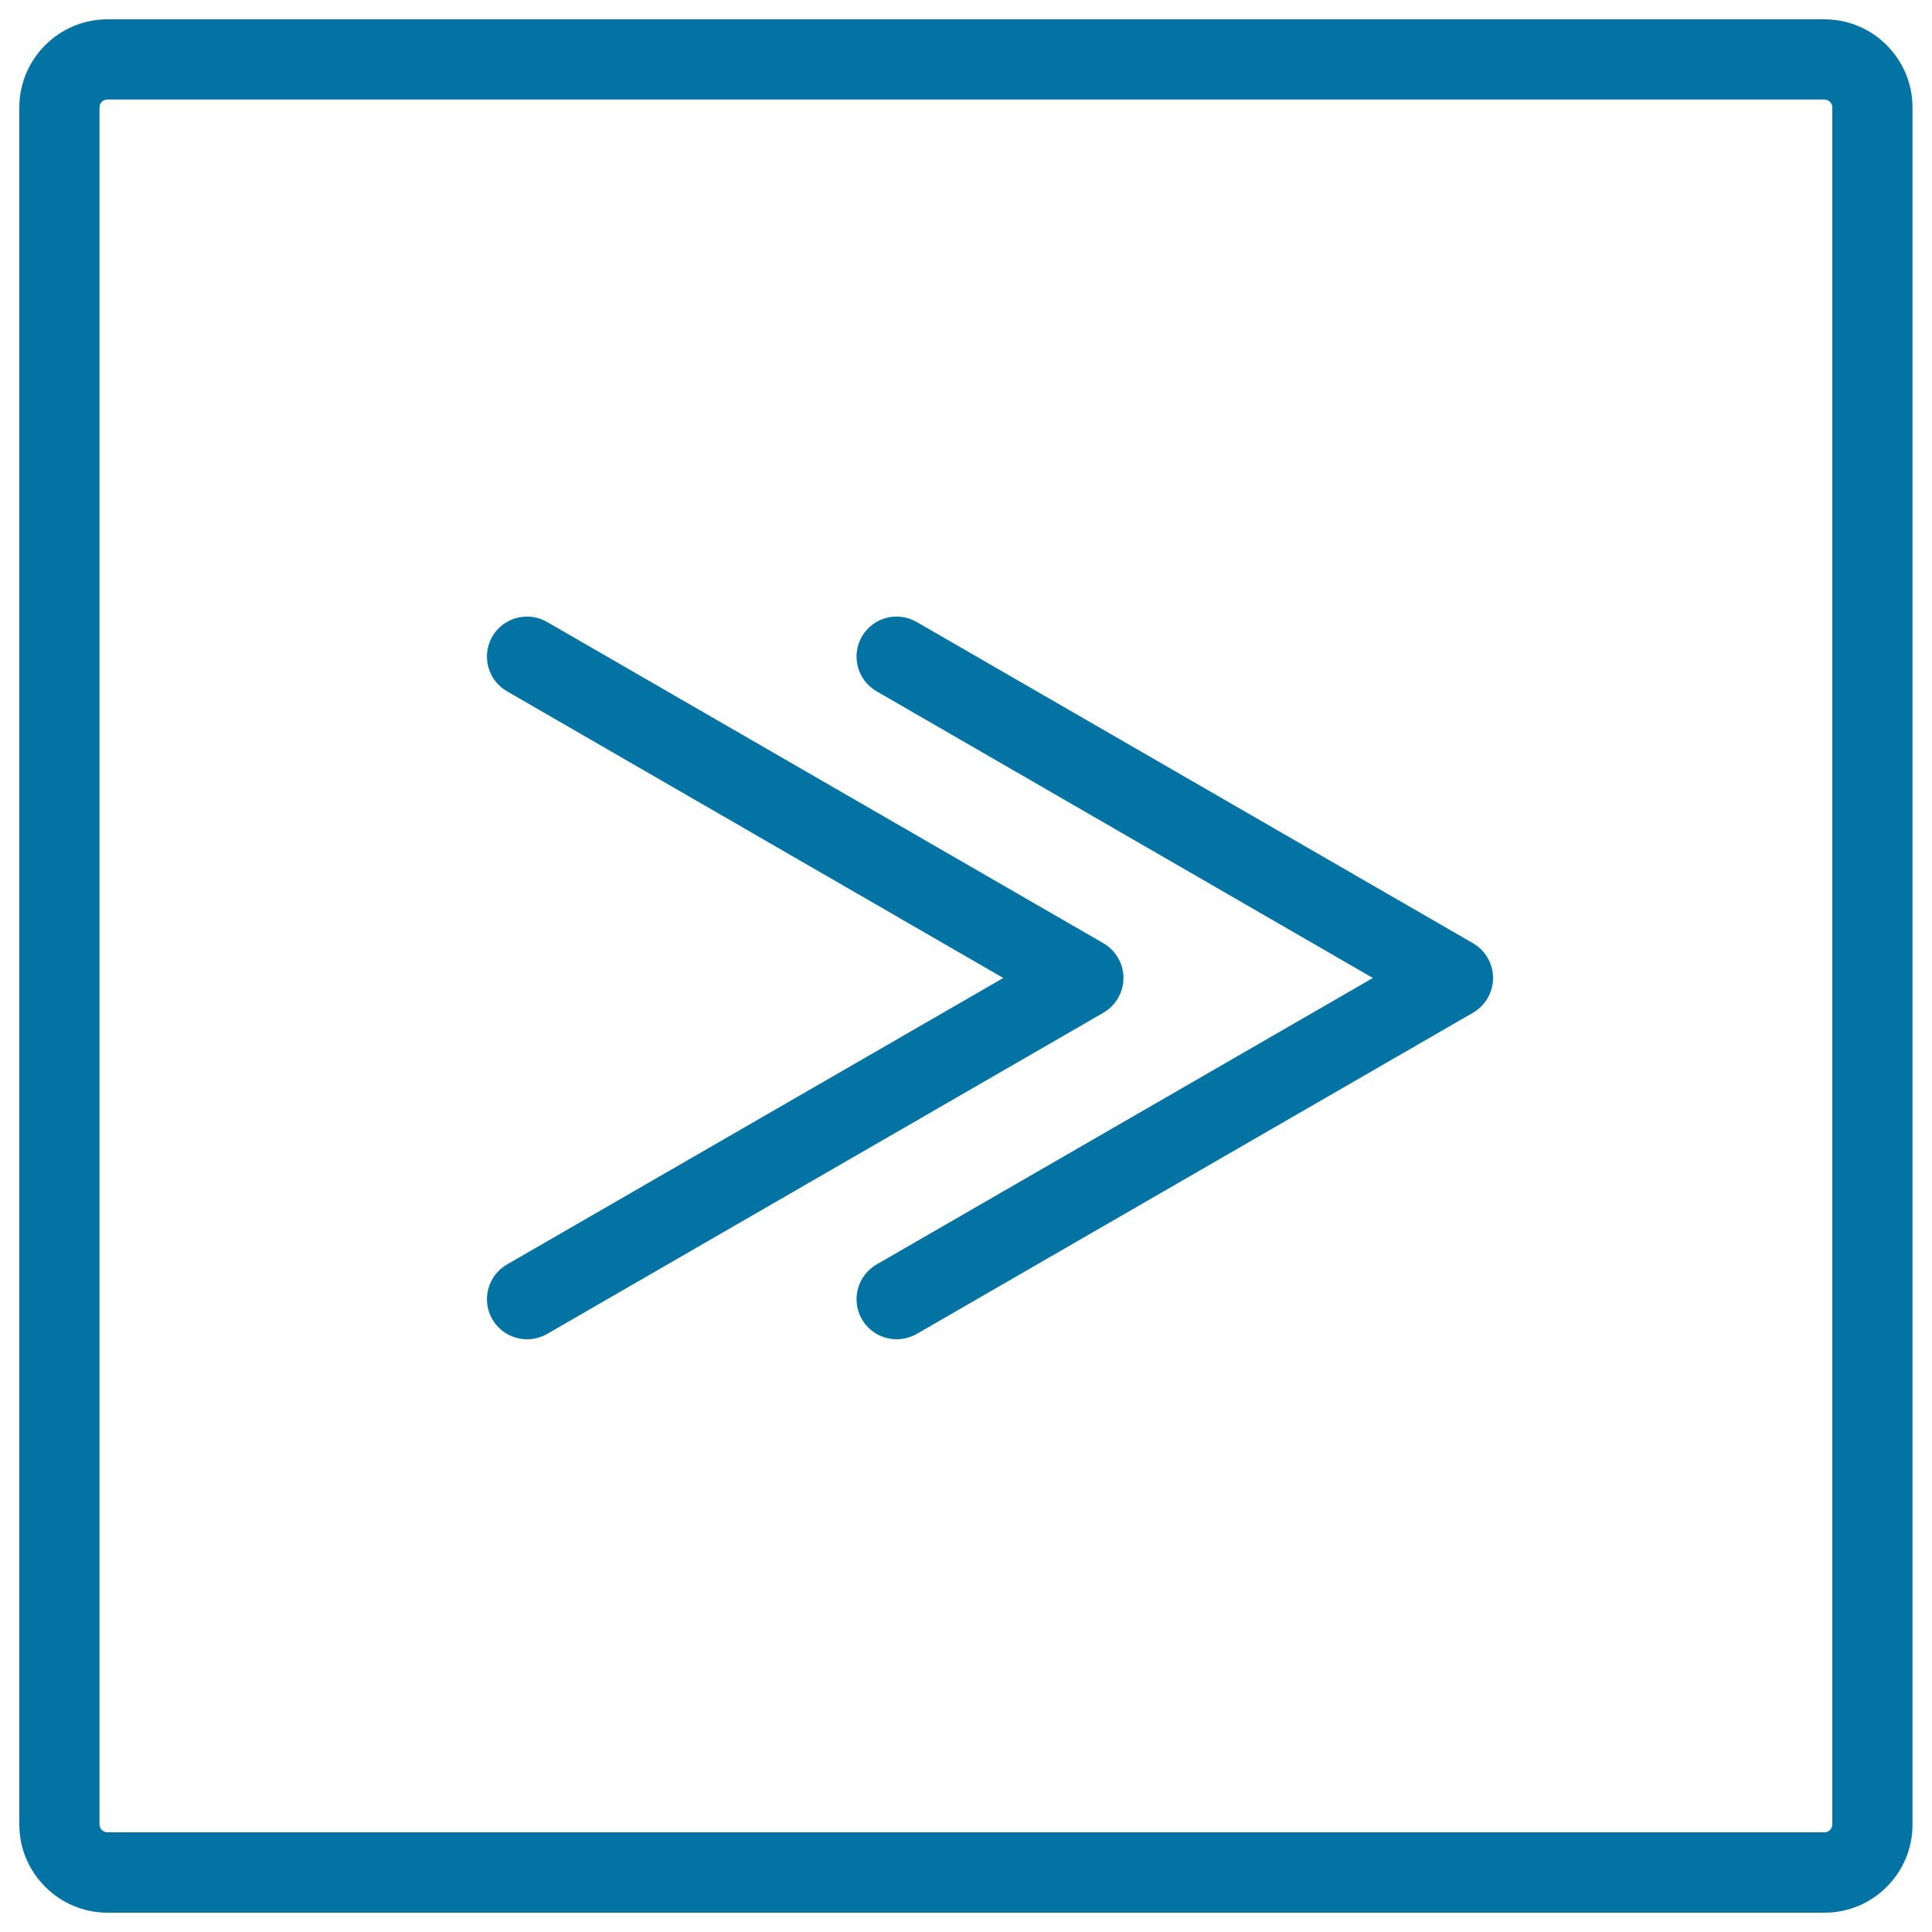
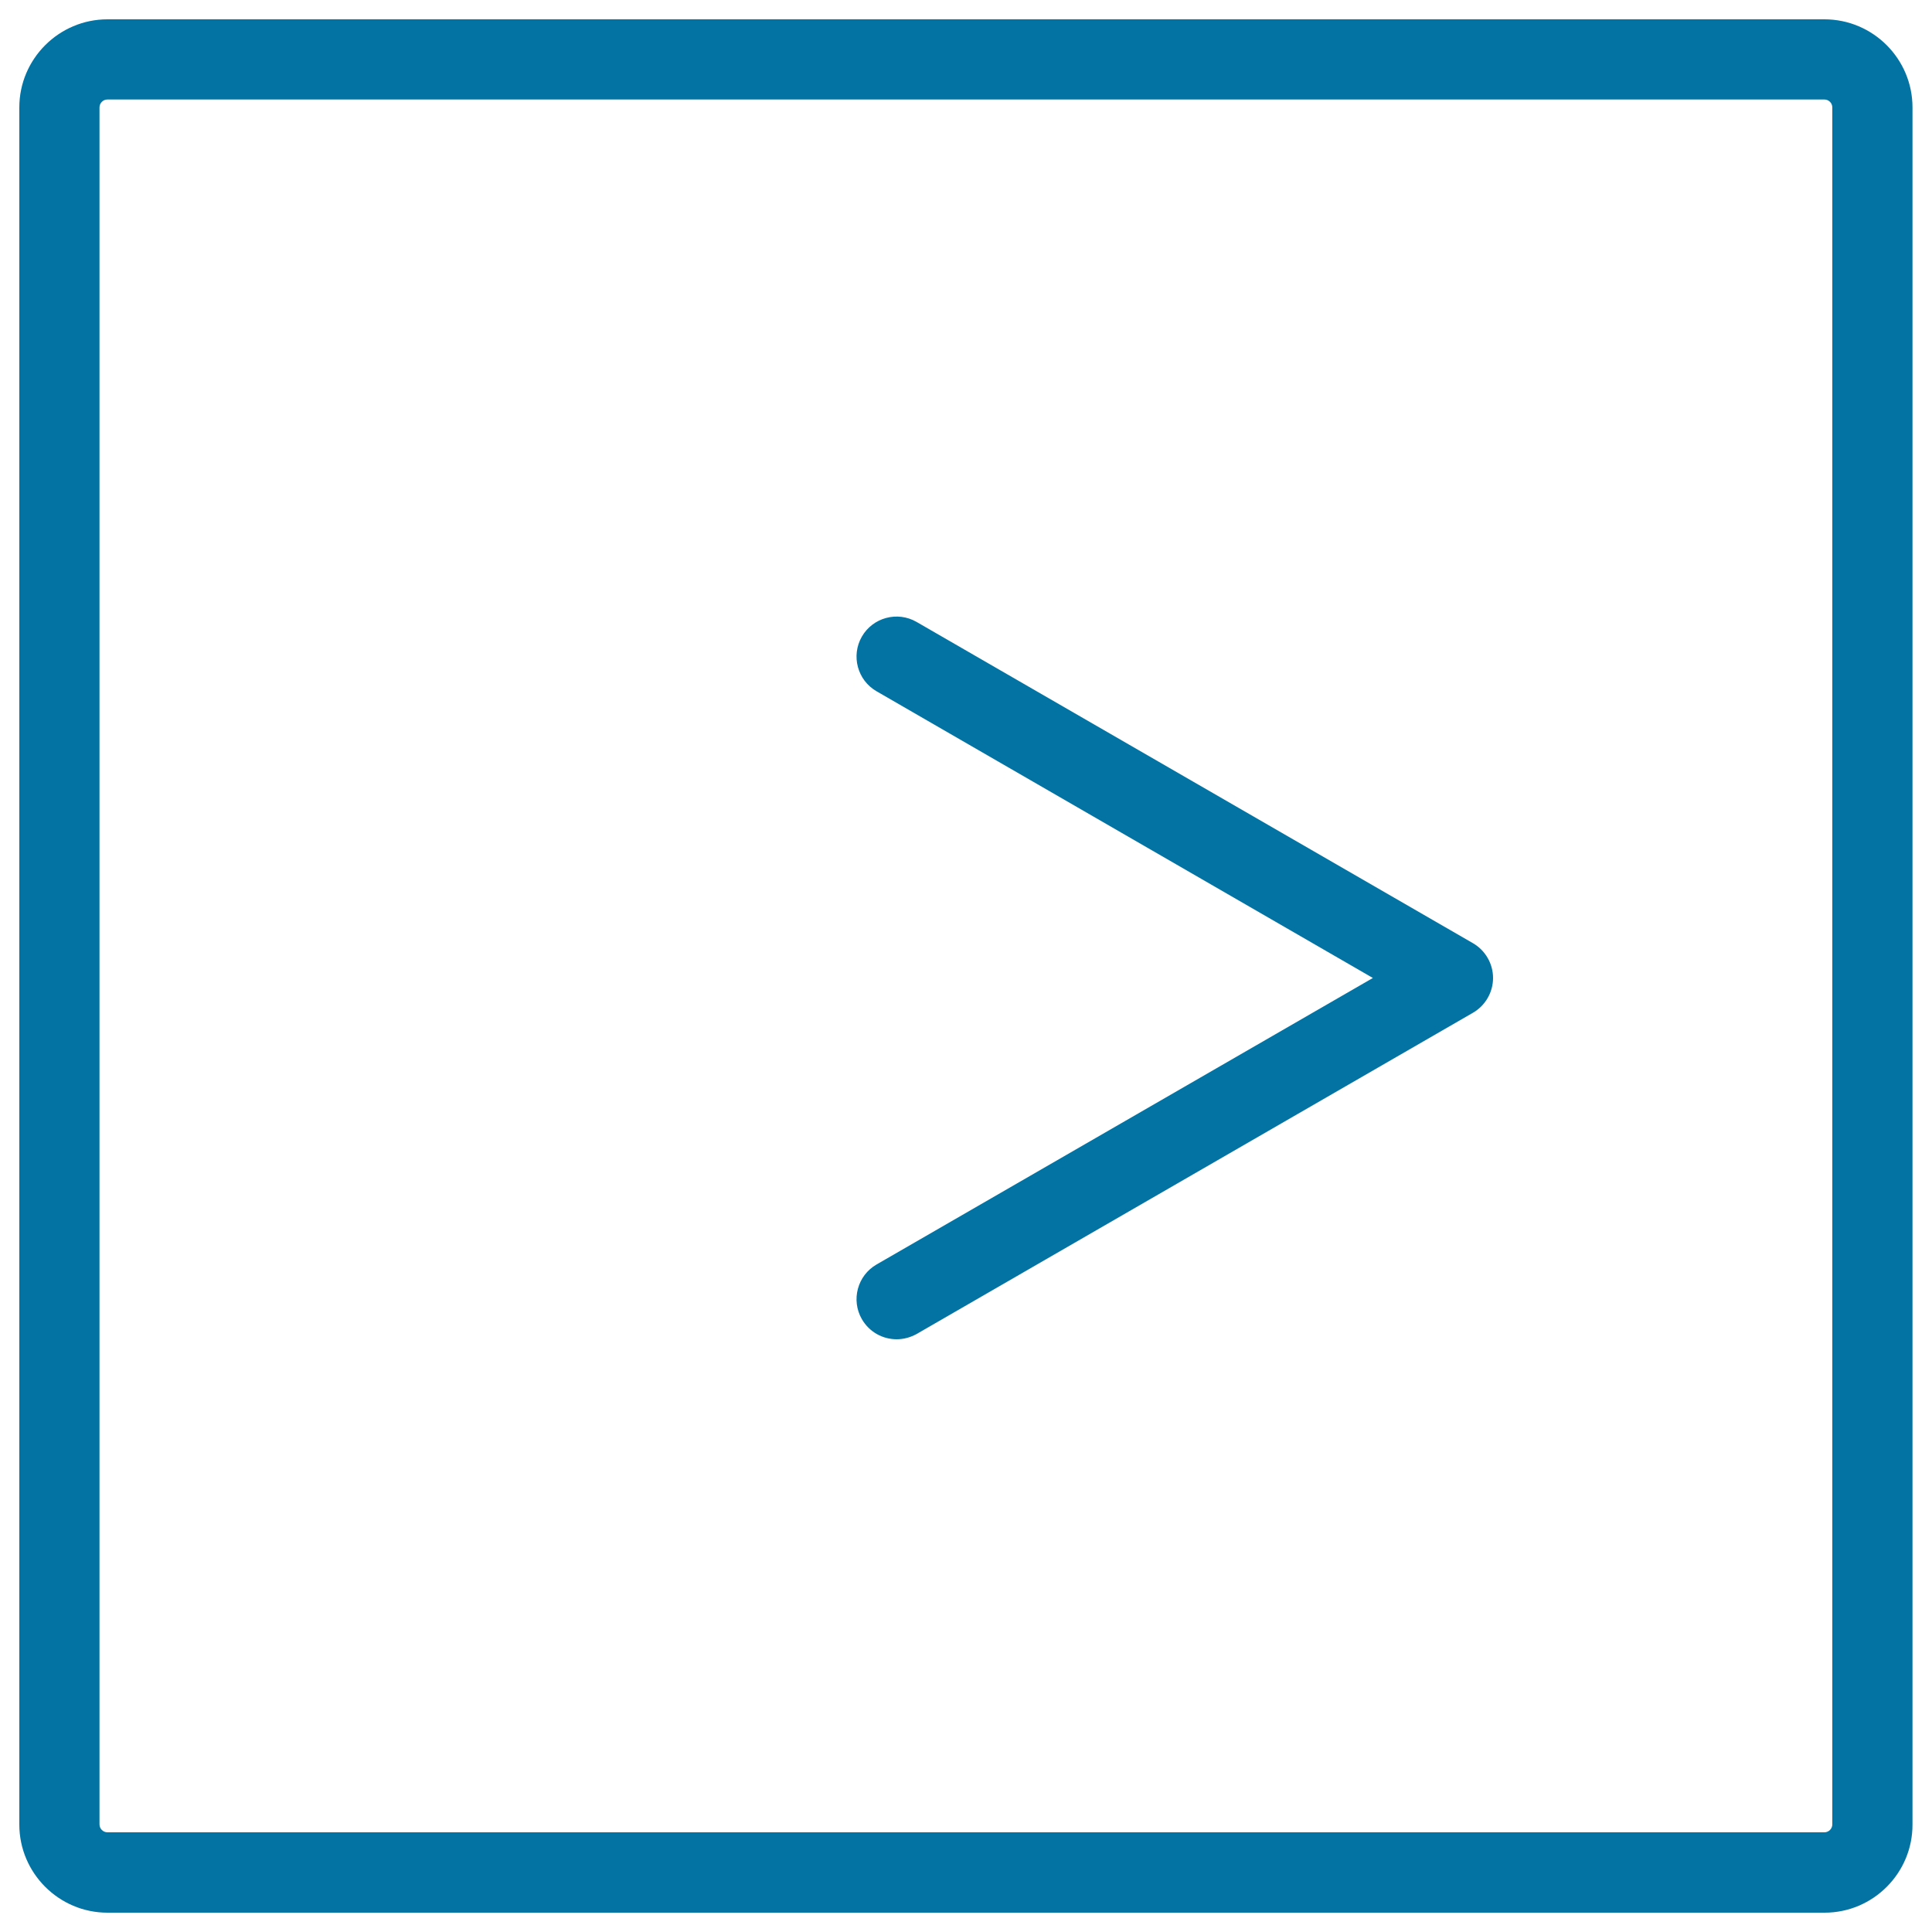
<svg xmlns="http://www.w3.org/2000/svg" viewBox="0 0 1000 1000" style="fill:#0273a2">
  <title>Right Arrows In Square Button Outline SVG icon</title>
  <g>
    <g>
      <g>
        <path d="M464.1,693.2c-7.2,0-14.1-3.7-18-10.4c-5.7-9.9-2.3-22.6,7.6-28.3l256.9-148.3L453.7,357.8c-9.9-5.7-13.3-18.4-7.6-28.3c5.7-9.9,18.4-13.3,28.3-7.6l288,166.3c6.4,3.7,10.4,10.6,10.4,18c0,7.4-4,14.3-10.4,18l-288,166.3C471.1,692.3,467.6,693.2,464.1,693.2z" />
      </g>
      <g>
-         <path d="M272.8,693.2c-7.2,0-14.1-3.7-18-10.4c-5.7-9.9-2.3-22.6,7.6-28.3l256.9-148.3L262.4,357.8c-9.9-5.7-13.3-18.4-7.6-28.3c5.7-9.9,18.4-13.3,28.3-7.6l288,166.3c6.4,3.7,10.4,10.6,10.4,18c0,7.4-4,14.3-10.4,18l-288,166.3C279.9,692.3,276.4,693.2,272.8,693.2z" />
-       </g>
+         </g>
    </g>
    <g>
      <path d="M944.4,990H55.6C30.5,990,10,969.5,10,944.4V55.6C10,30.5,30.5,10,55.6,10h888.7c25.2,0,45.6,20.5,45.6,45.6v888.7C990,969.5,969.5,990,944.4,990z M55.6,51.5c-2.3,0-4.1,1.9-4.1,4.1v888.7c0,2.3,1.9,4.1,4.1,4.1h888.7c2.3,0,4.1-1.9,4.1-4.1V55.6c0-2.3-1.9-4.1-4.1-4.1H55.6z" />
    </g>
  </g>
</svg>